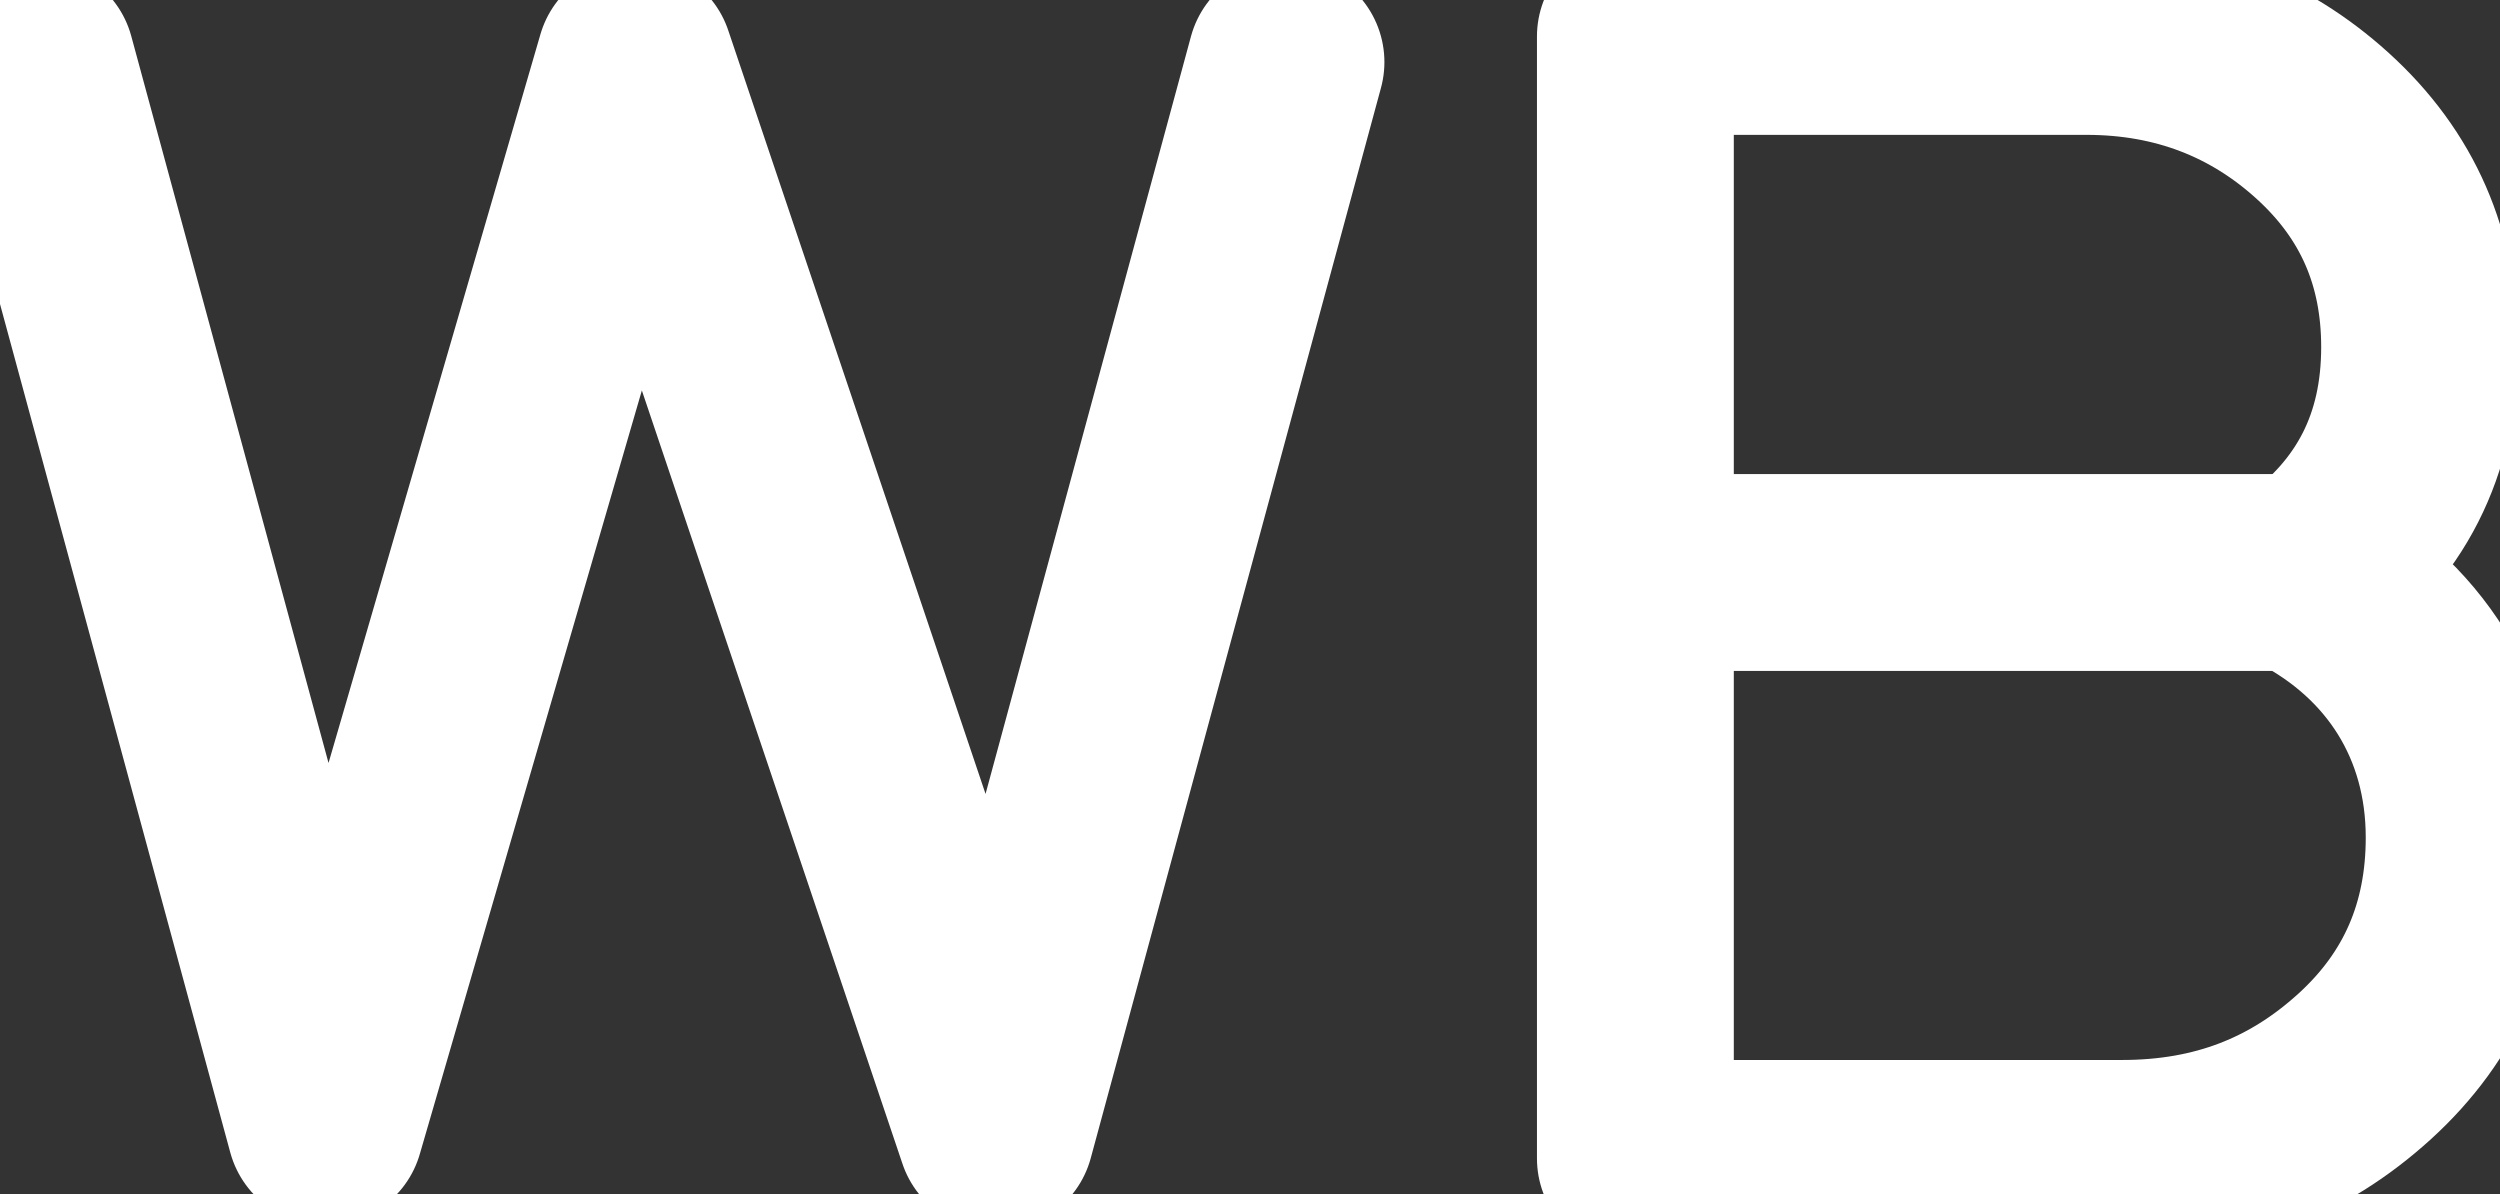
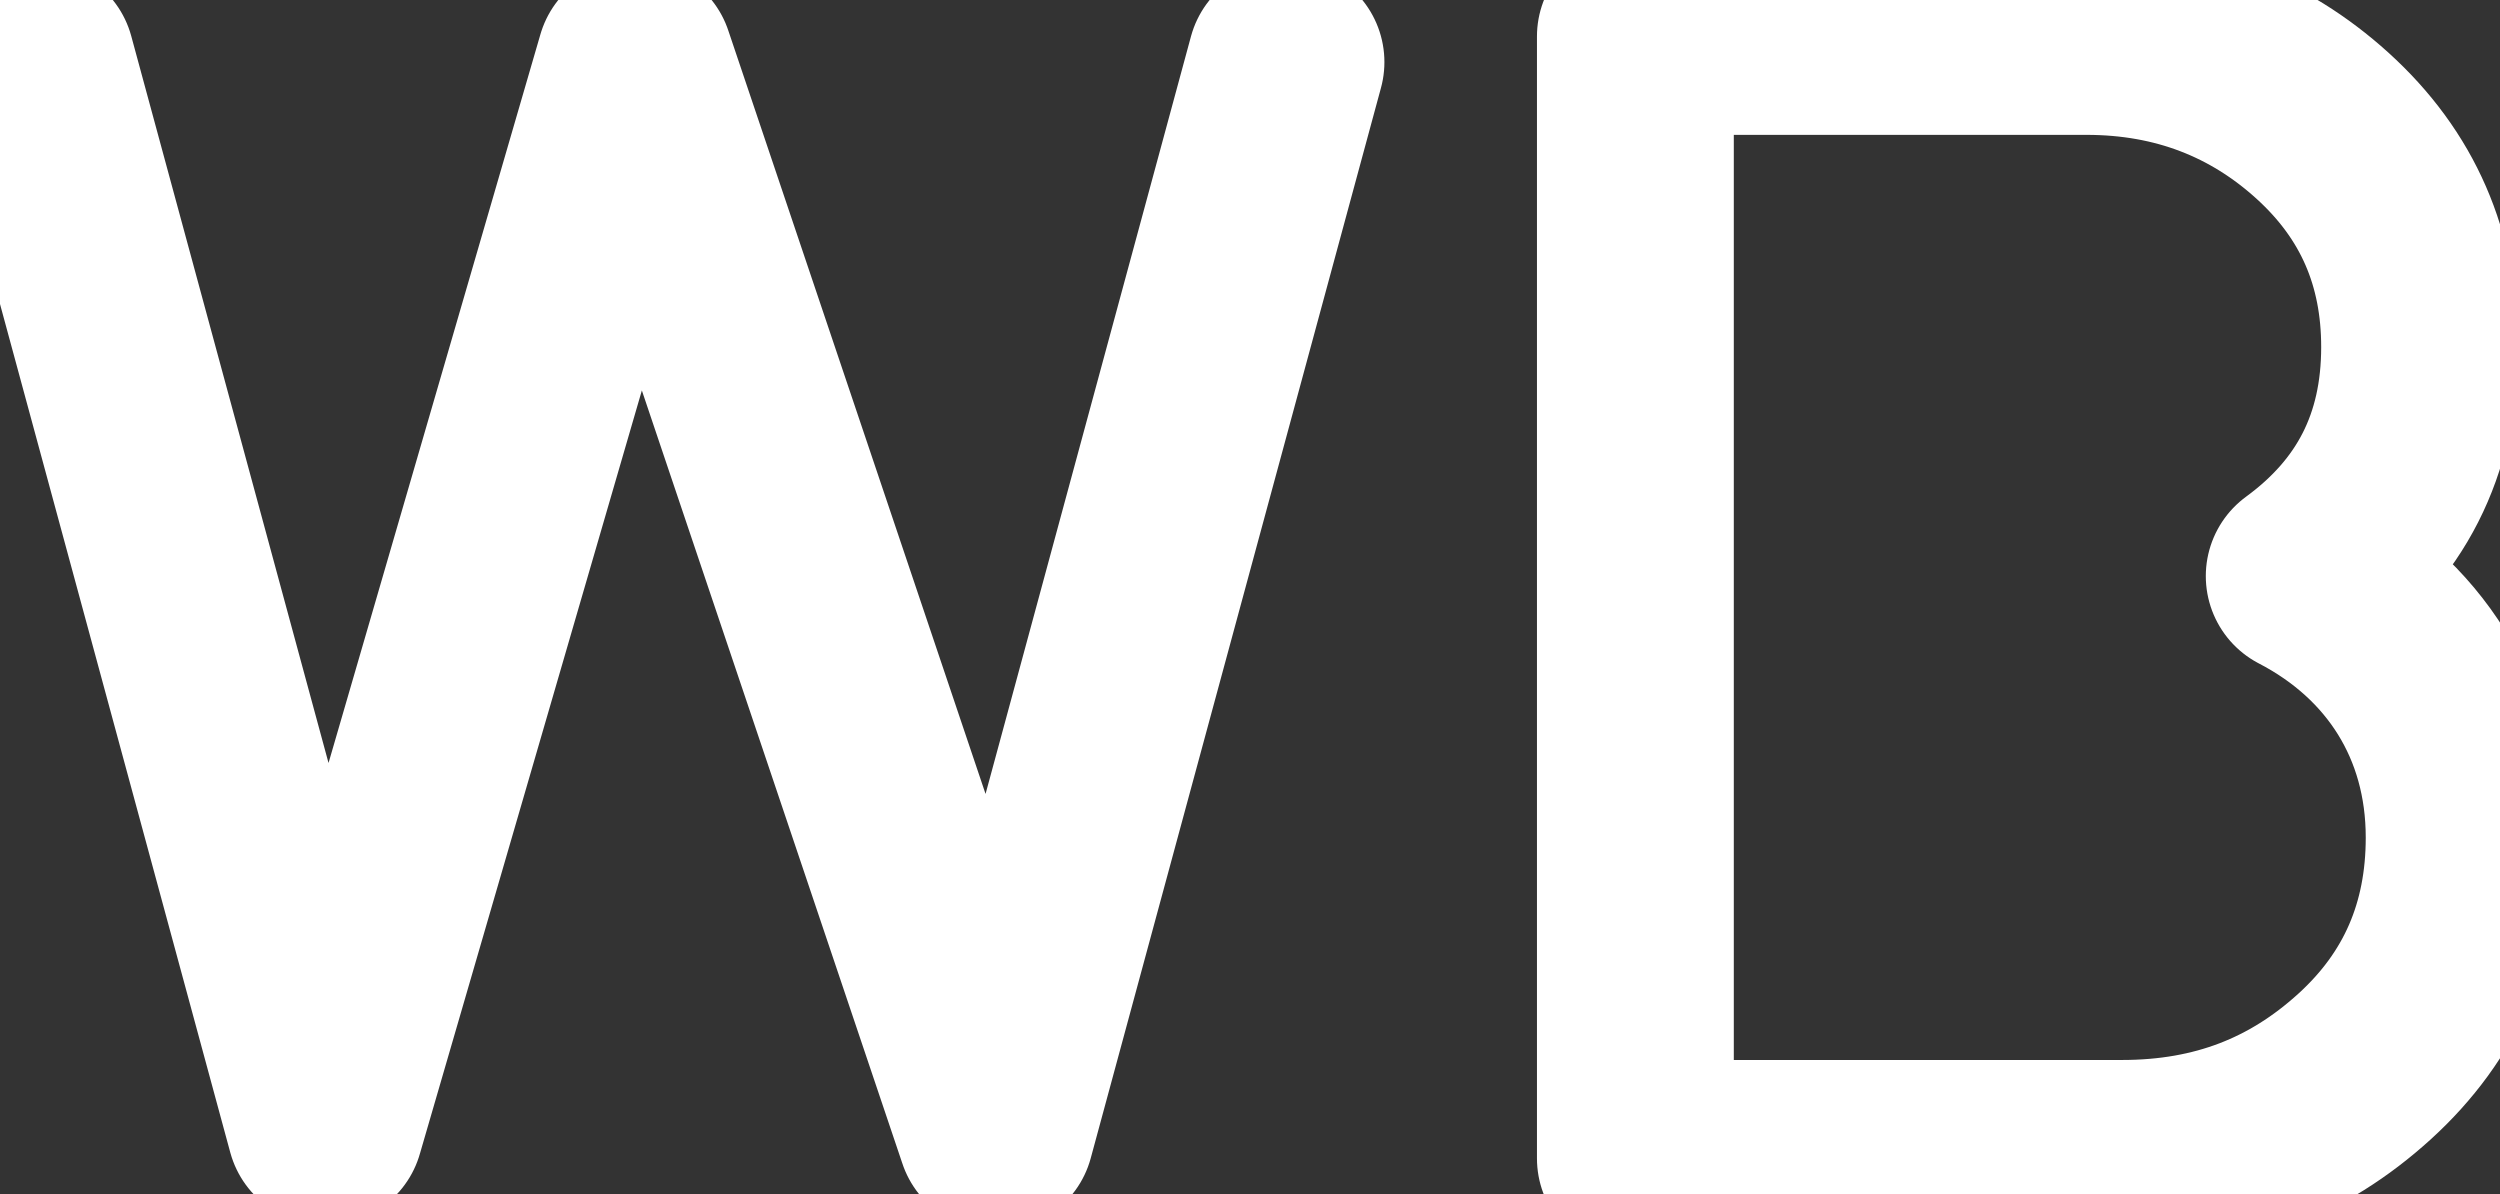
<svg xmlns="http://www.w3.org/2000/svg" xml:space="preserve" fill="none" viewBox="19.79 59.59 152.42 72.81">
  <rect x="19.79" y="59.59" width="152.42" height="72.81" fill="#333333" stroke="none" />
  <g style="fill:none;stroke-width:4.422;stroke-dasharray:none">
-     <path fill="#fff" d="m4.955 18.904 6.492 23.921 6.957-23.924 8.105 24.052 6.52-24.044m26.467 17.419c0 2.064-.736 3.779-2.238 5.145-1.503 1.366-3.27 2.064-5.45 2.064h-10.93V18.333h10.134c2.092 0 3.859.698 5.302 2.006 1.474 1.337 2.181 2.994 2.181 4.971 0 2.21-.884 3.895-2.592 5.146 2.238 1.162 3.593 3.255 3.593 5.872z" style="fill:none;stroke:#fff;stroke-width:4.422;stroke-linecap:round;stroke-linejoin:round;stroke-dasharray:none;stroke-opacity:1" transform="translate(8.553 12.056) scale(2.714)" />
-     <path d="M56.118 30.375H41.623" style="fill:none;fill-opacity:1;stroke:#fff;stroke-width:4.422;stroke-linecap:round;stroke-linejoin:round;stroke-miterlimit:5;stroke-dasharray:none;stroke-opacity:1" transform="translate(8.553 12.056) scale(2.714)" />
+     <path fill="#fff" d="m4.955 18.904 6.492 23.921 6.957-23.924 8.105 24.052 6.52-24.044m26.467 17.419c0 2.064-.736 3.779-2.238 5.145-1.503 1.366-3.27 2.064-5.45 2.064h-10.93V18.333h10.134c2.092 0 3.859.698 5.302 2.006 1.474 1.337 2.181 2.994 2.181 4.971 0 2.21-.884 3.895-2.592 5.146 2.238 1.162 3.593 3.255 3.593 5.872" style="fill:none;stroke:#fff;stroke-width:4.422;stroke-linecap:round;stroke-linejoin:round;stroke-dasharray:none;stroke-opacity:1" transform="translate(8.553 12.056) scale(2.714)" />
  </g>
</svg>